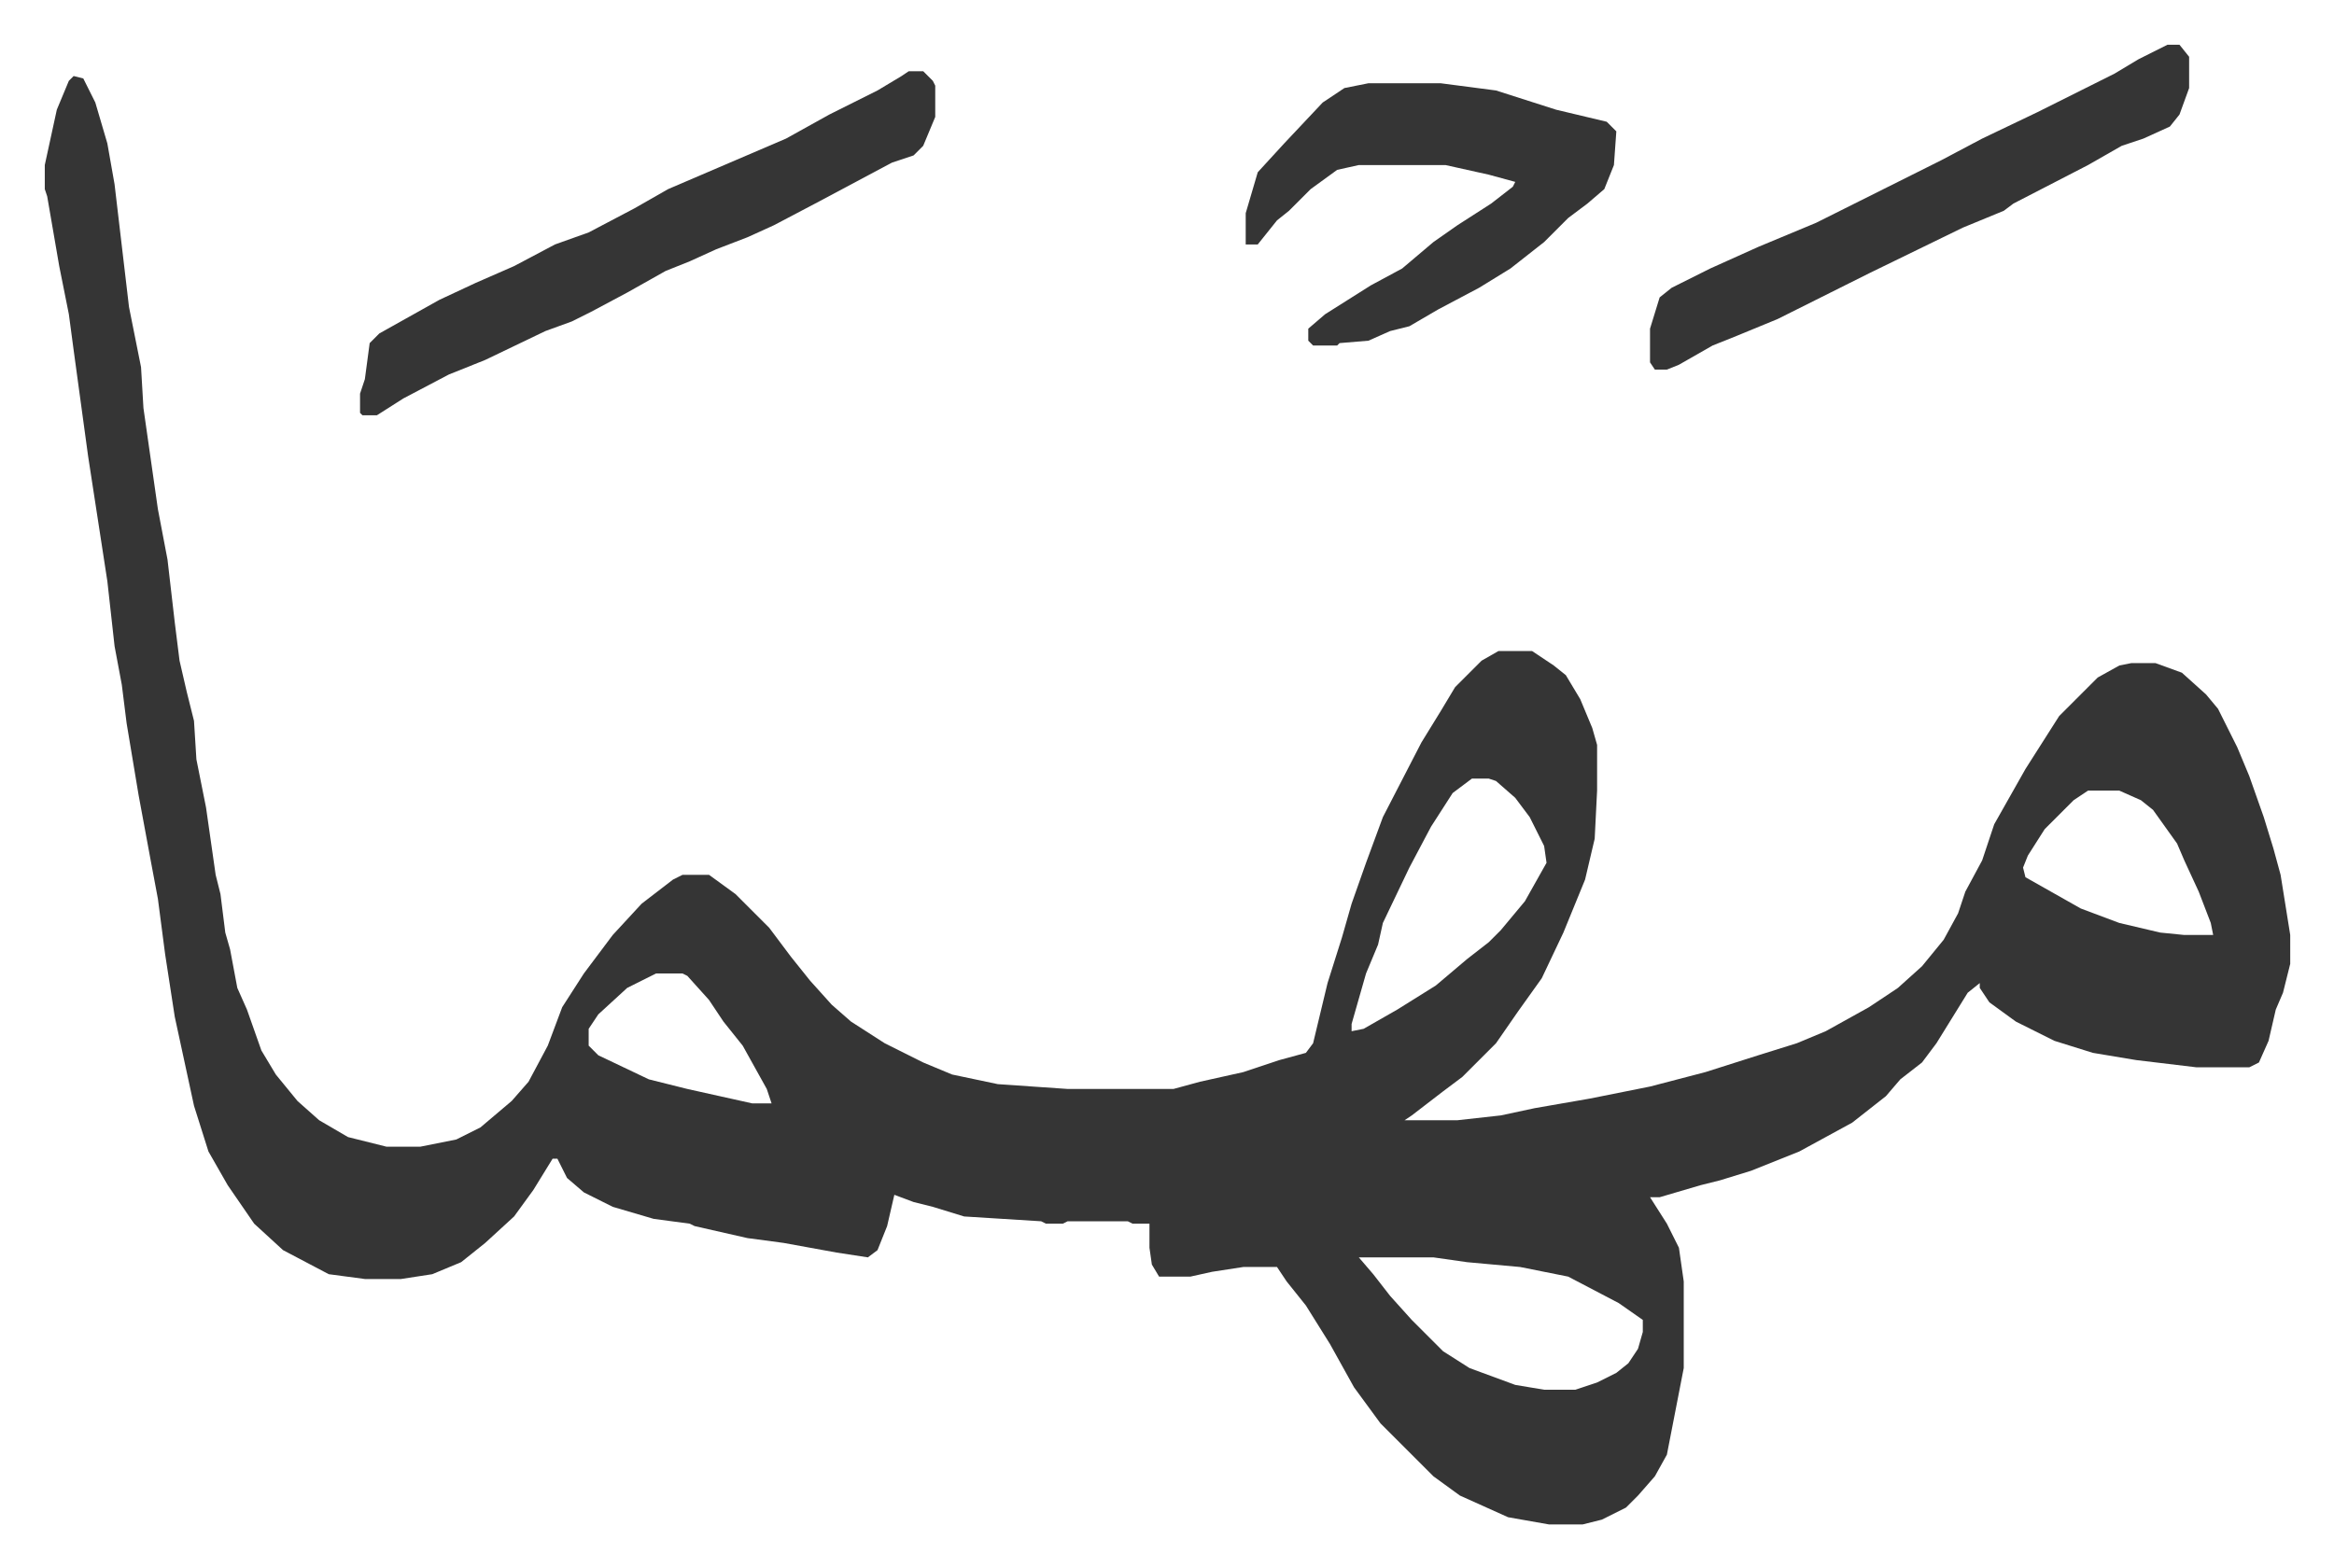
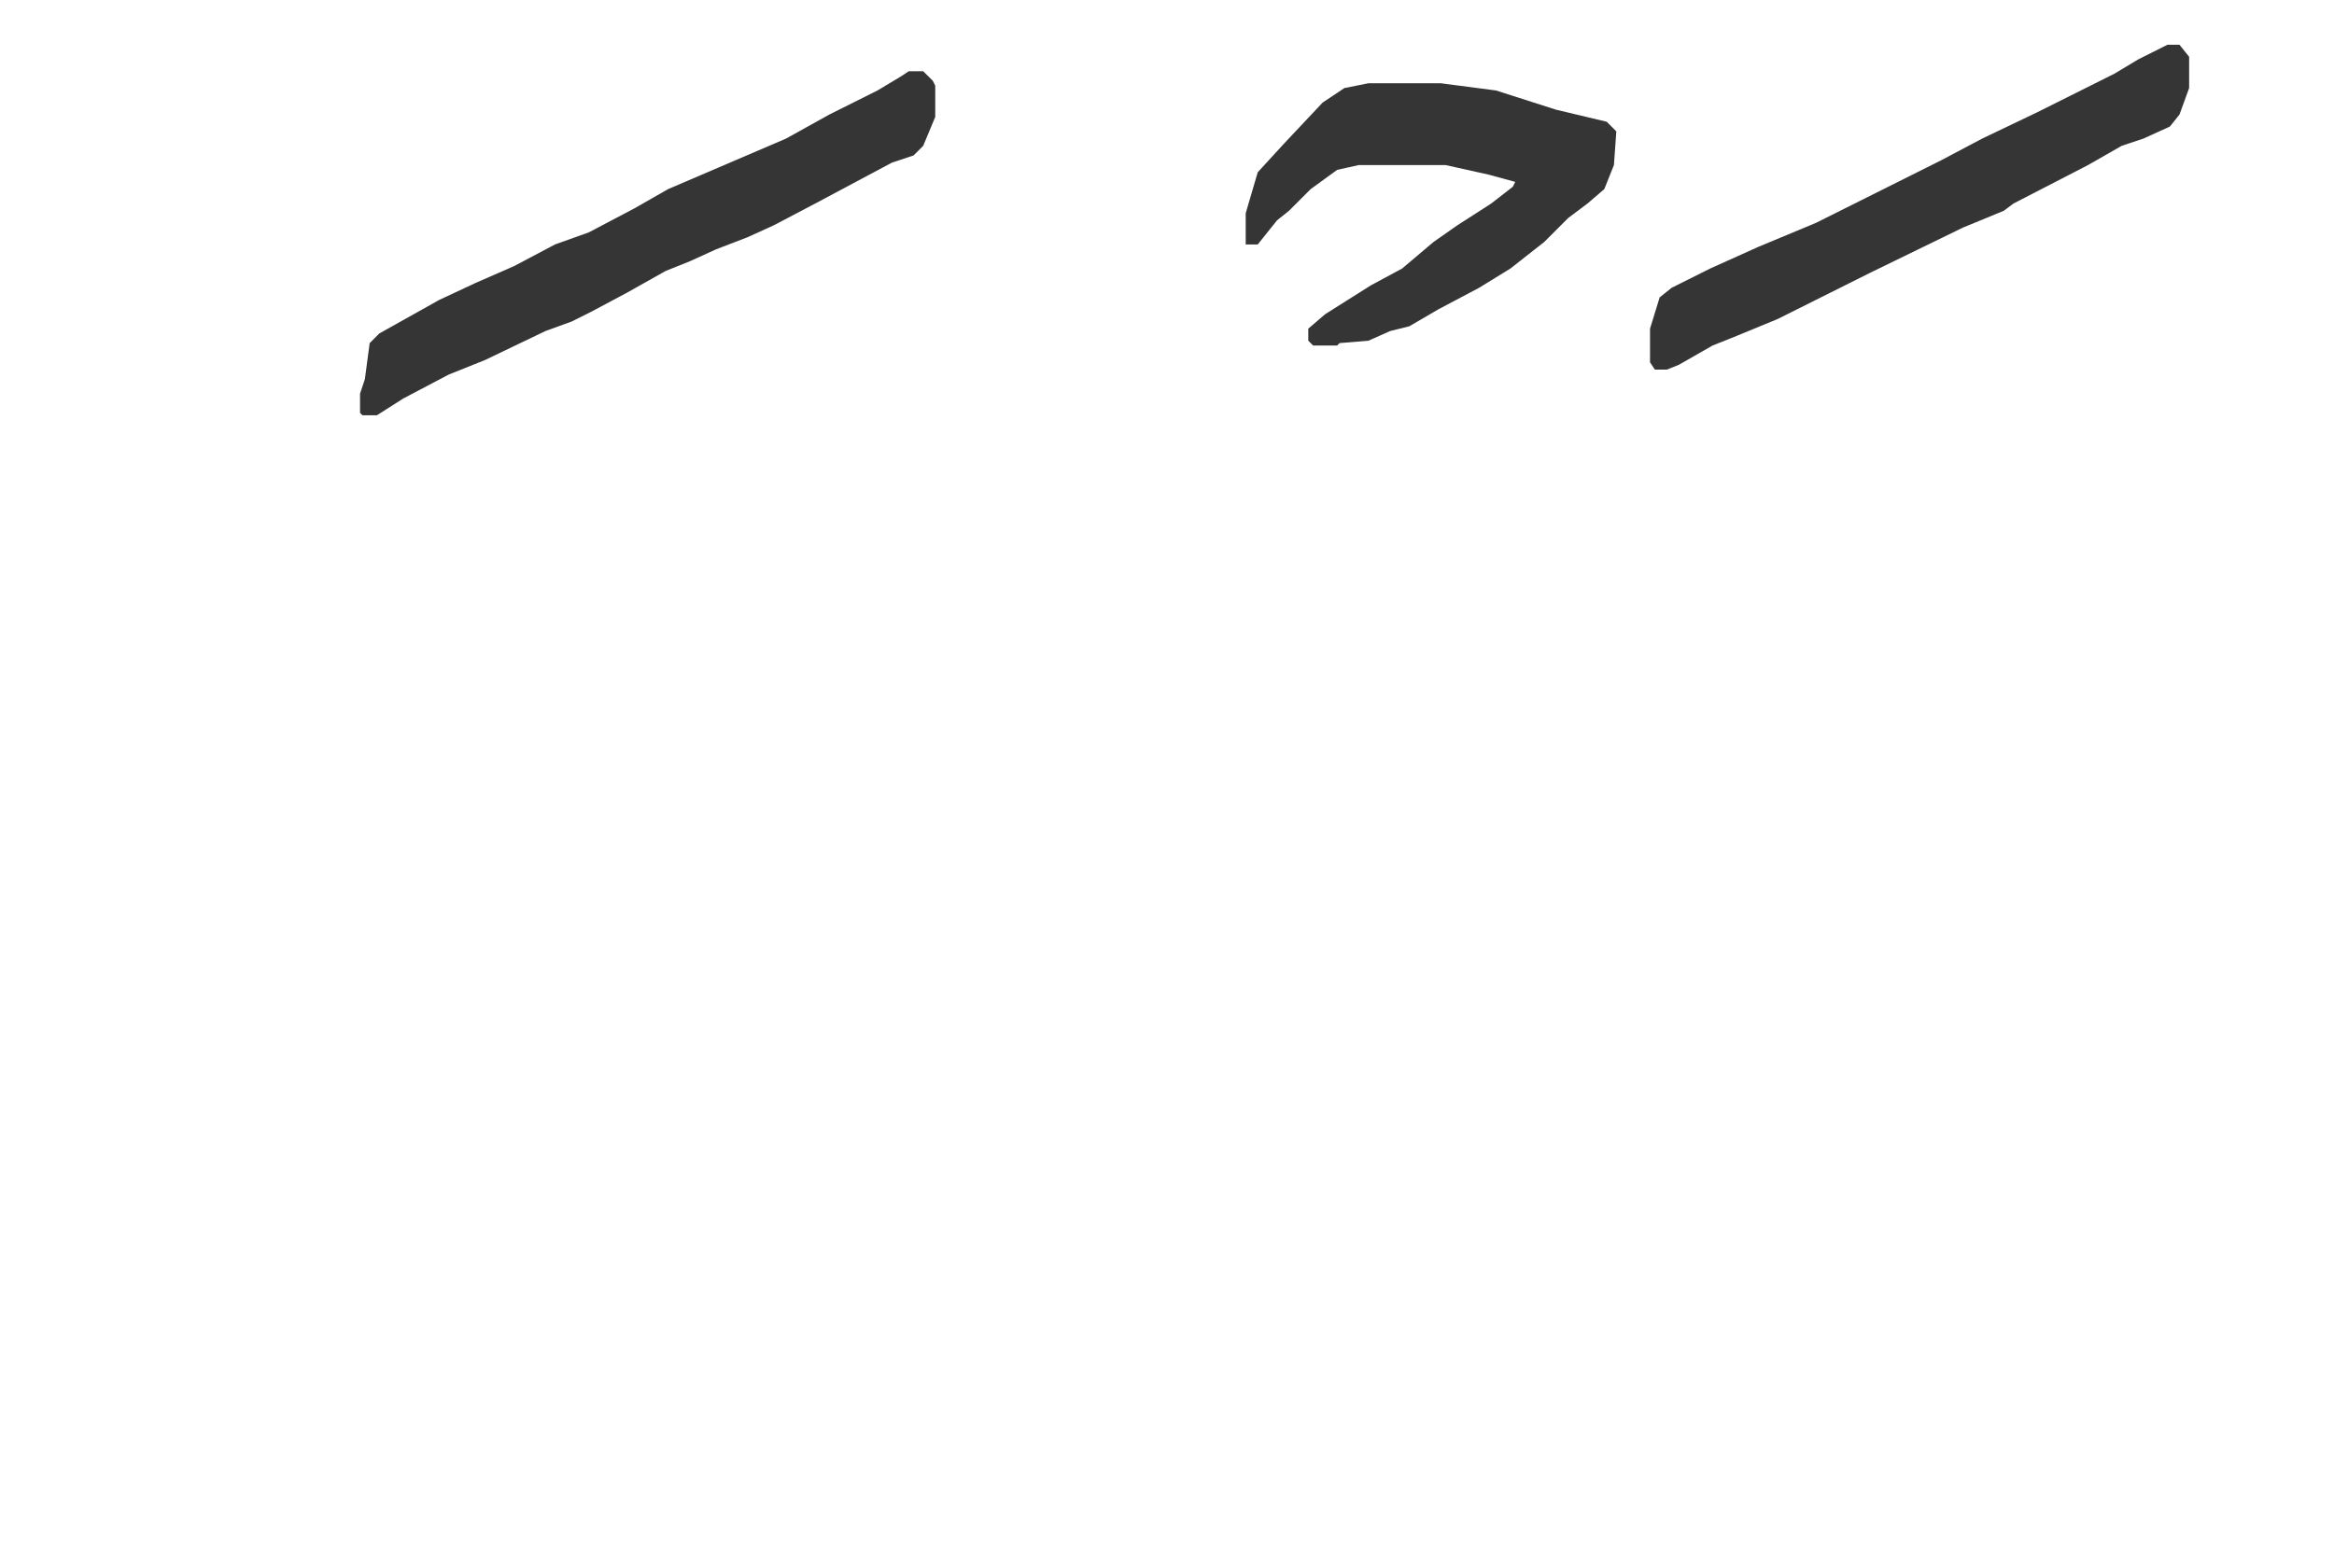
<svg xmlns="http://www.w3.org/2000/svg" viewBox="-18.6 480.4 969.8 651.8">
-   <path fill="#353535" id="rule_normal" d="m12 512 4 1 5 10 5 17 3 17 6 51 3 15 2 10 1 17 6 42 4 21 3 26 2 16 3 13 3 12 1 16 4 20 4 28 2 8 2 16 2 7 3 16 4 9 6 17 6 10 9 11 9 8 12 7 16 4h14l15-3 10-5 13-11 7-8 8-15 6-16 9-14 12-16 12-13 13-10 4-2h11l11 8 14 14 9 12 8 10 9 10 8 7 14 9 16 8 12 5 19 4 29 2h44l11-3 18-4 15-5 11-3 3-4 6-25 6-19 4-14 6-17 7-19 16-31 8-13 6-10 11-11 7-4h14l9 6 5 4 6 10 5 12 2 7v19l-1 20-4 17-9 22-9 19-10 14-9 13-14 14-8 6-13 10-3 2h22l18-2 14-3 23-4 25-5 23-6 22-7 16-5 12-5 18-10 12-8 10-9 9-11 6-11 3-9 7-13 5-15 13-23 14-22 16-16 9-5 5-1h10l11 4 10 9 5 6 8 16 5 12 6 17 4 13 3 11 4 25v12l-3 12-3 7-3 13-4 9-4 2h-22l-25-3-18-3-16-5-16-8-11-8-4-6v-2l-5 4-13 21-6 8-9 7-6 7-14 11-22 12-20 8-13 4-8 2-17 5h-4l7 11 5 10 2 14v36l-7 36-5 9-7 8-5 5-10 5-8 2h-14l-17-3-20-9-11-8-22-22-11-15-10-18-10-16-8-10-4-6h-14l-13 2-9 2h-13l-3-5-1-7v-10h-7l-2-1h-25l-2 1h-7l-2-1-32-2-13-4-8-2-8-3-3 13-4 10-4 3-13-2-22-4-15-2-22-5-2-1-15-2-17-5-12-6-7-6-4-8h-2l-8 13-8 11-12 11-10 8-12 5-13 2h-15l-15-2-19-10-12-11-11-16-8-14-6-19-8-37-4-26-3-23-3-16-5-27-5-30-2-16-3-16-3-27-8-52-6-44-2-15-4-20-5-29-1-3v-10l5-23 5-12zm581 292-8 6-9 14-9 17-11 23-2 9-5 12-6 21v3l5-1 14-8 16-10 13-11 9-7 5-5 10-12 9-16-1-7-6-12-6-8-8-7-3-1zm256 5-6 4-12 12-7 11-2 5 1 4 23 13 16 6 17 4 10 1h12l-1-5-5-13-6-13-3-7-10-14-5-4-9-4zm-595 76-12 6-12 11-4 6v7l4 4 21 10 16 4 27 6h8l-2-6-10-18-8-10-6-9-9-10-2-1zm292 118 6 7 7 9 9 10 13 13 11 7 19 7 12 2h13l9-3 8-4 5-4 4-6 2-7v-5l-10-7-21-11-20-4-22-2-14-2z" />
  <path fill="#353535" id="rule_normal" d="M359 510h6l4 4 1 2v13l-5 12-4 4-9 3-30 16-19 10-11 5-13 5-11 5-10 4-16 9-15 8-8 4-11 4-25 12-15 6-19 10-11 7h-6l-1-1v-8l2-6 2-15 4-4 25-14 15-7 16-7 17-9 14-5 19-10 14-8 21-9 28-12 18-10 20-10 10-6zm191 5h30l23 3 25 8 21 5 4 4-1 14-4 10-7 6-8 6-10 10-14 11-13 8-17 9-12 7-8 2-9 4-12 1-1 1h-10l-2-2v-5l7-6 19-12 13-7 13-11 10-7 14-9 9-7 1-2-11-3-18-4h-36l-9 2-11 8-9 9-5 4-8 10h-5v-13l5-17 11-12 16-17 9-6zm332-16h5l4 5v13l-4 11-4 5-11 5-9 3-14 8-31 16-4 3-17 7-39 19-38 19-17 7-10 4-14 8-5 2h-5l-2-3v-14l4-13 5-4 16-8 20-9 24-10 52-26 17-9 23-11 32-16 10-6z" />
</svg>